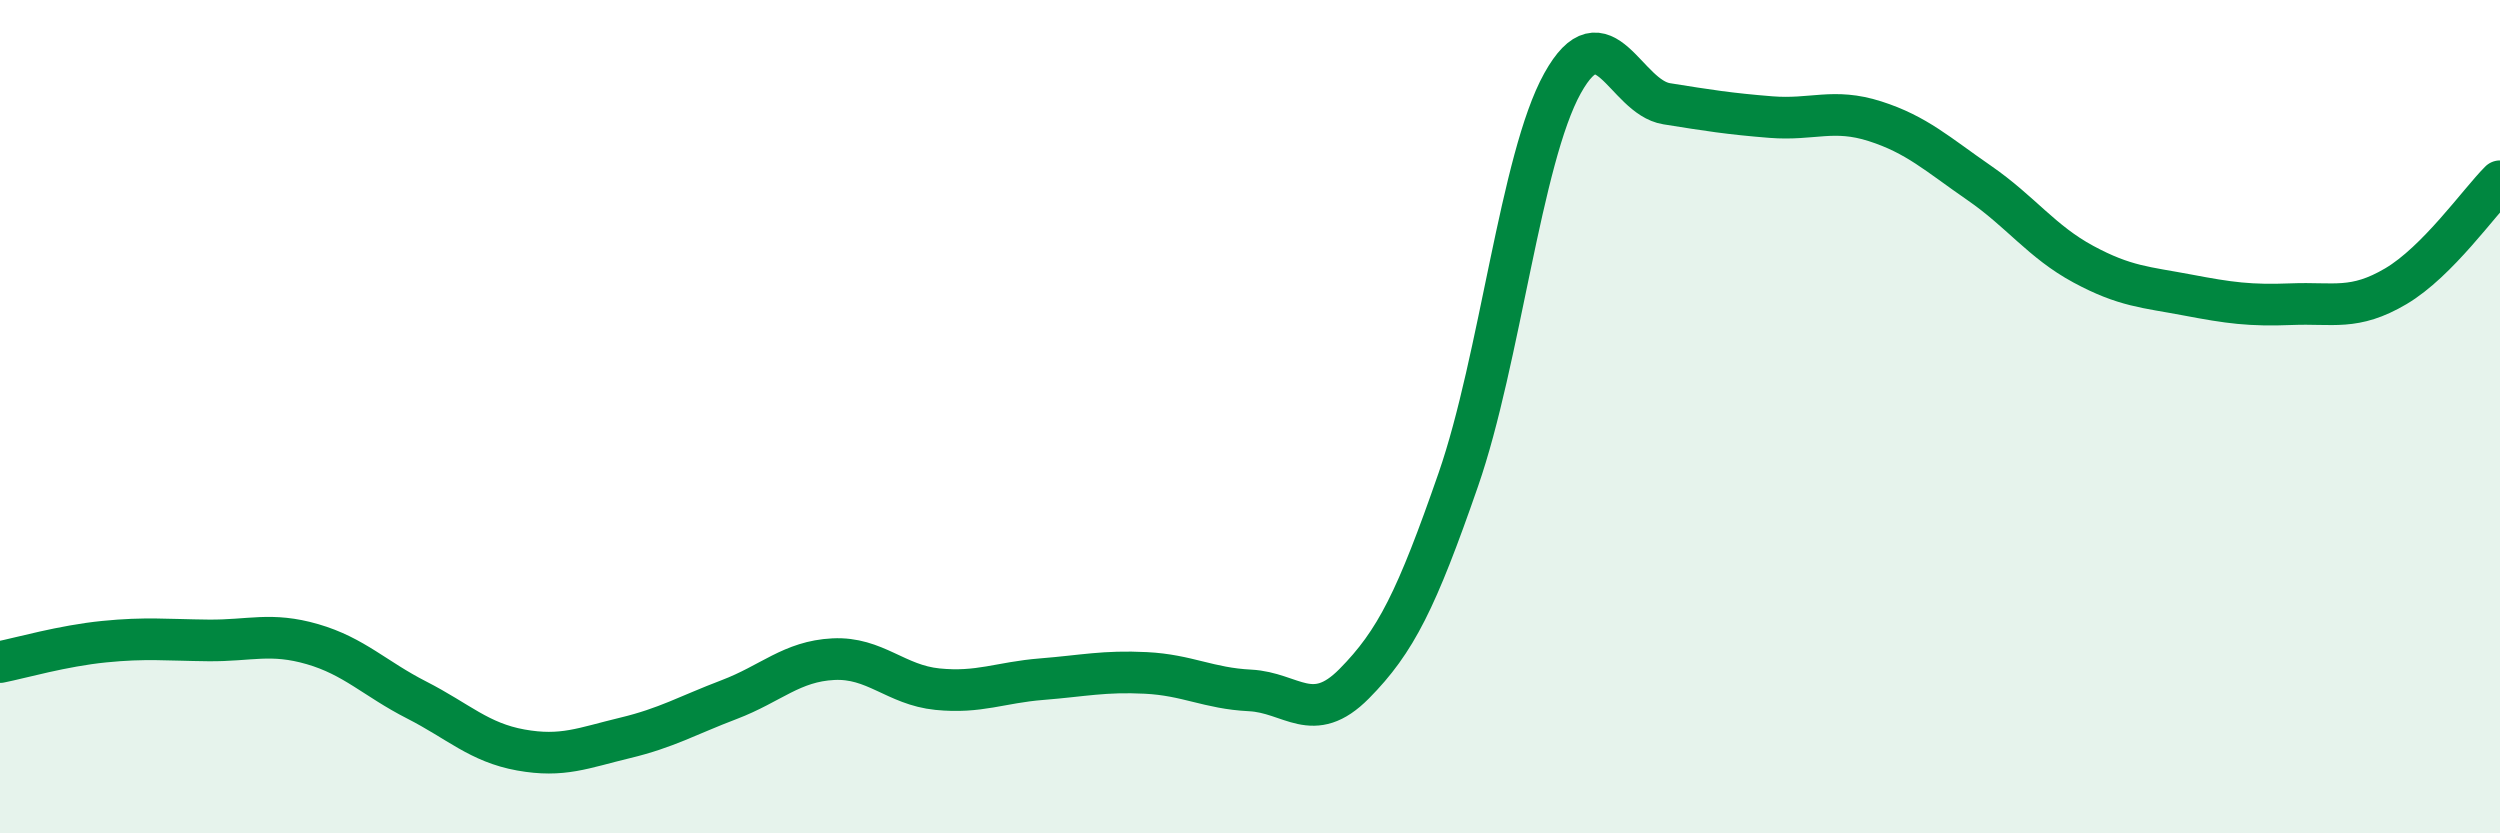
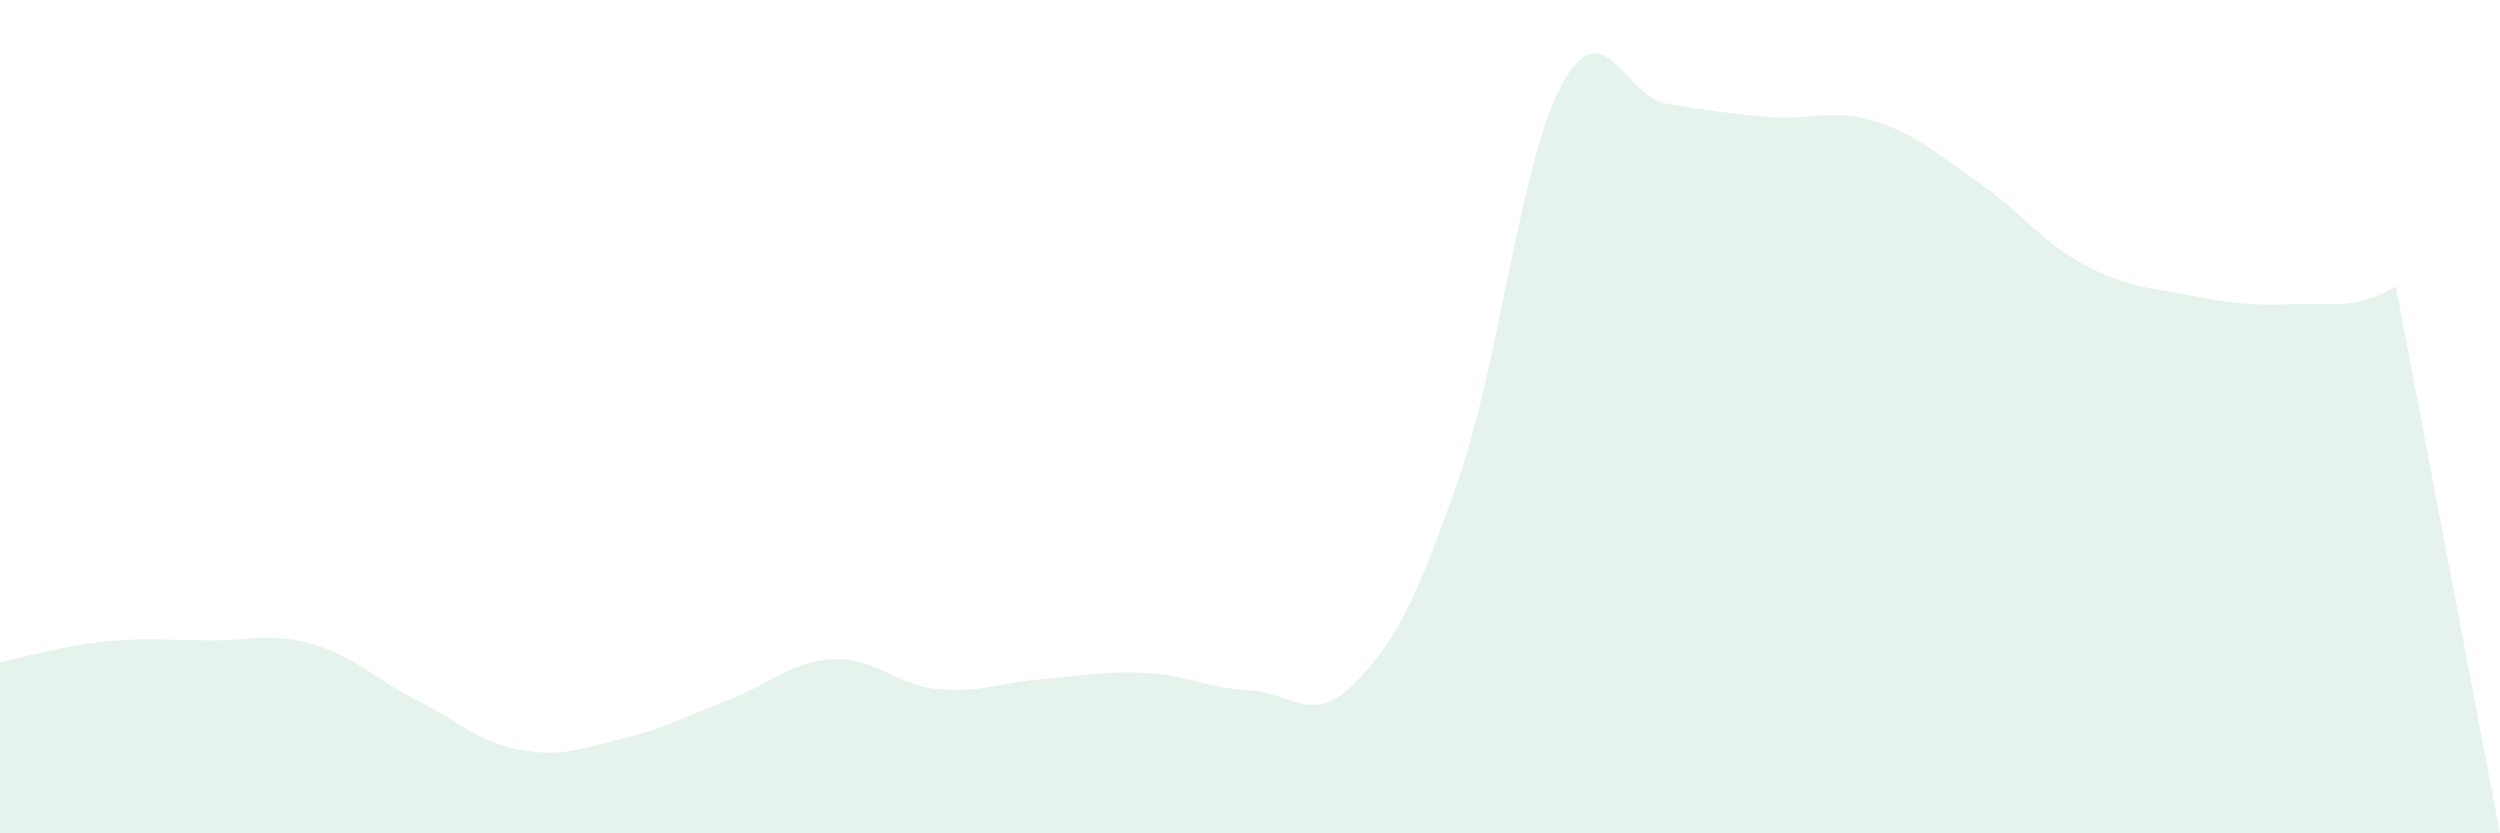
<svg xmlns="http://www.w3.org/2000/svg" width="60" height="20" viewBox="0 0 60 20">
-   <path d="M 0,15.89 C 0.5,15.79 1.5,15.5 2.5,15.4 C 3.5,15.3 4,15.36 5,15.37 C 6,15.38 6.5,15.17 7.5,15.46 C 8.5,15.75 9,16.29 10,16.8 C 11,17.31 11.5,17.82 12.5,18 C 13.5,18.18 14,17.95 15,17.71 C 16,17.47 16.5,17.17 17.5,16.79 C 18.5,16.41 19,15.87 20,15.82 C 21,15.77 21.5,16.44 22.5,16.54 C 23.5,16.64 24,16.38 25,16.3 C 26,16.22 26.5,16.1 27.5,16.15 C 28.5,16.2 29,16.52 30,16.57 C 31,16.62 31.5,17.42 32.5,16.41 C 33.5,15.4 34,14.39 35,11.51 C 36,8.63 36.5,3.8 37.5,2 C 38.5,0.2 39,2.33 40,2.49 C 41,2.65 41.5,2.73 42.5,2.81 C 43.5,2.89 44,2.59 45,2.91 C 46,3.23 46.5,3.7 47.5,4.39 C 48.5,5.08 49,5.8 50,6.34 C 51,6.88 51.5,6.89 52.5,7.08 C 53.5,7.27 54,7.34 55,7.3 C 56,7.26 56.5,7.46 57.5,6.87 C 58.5,6.28 59.5,4.85 60,4.35L60 20L0 20Z" fill="#008740" opacity="0.1" stroke-linecap="round" stroke-linejoin="round" />
-   <path d="M 0,15.89 C 0.5,15.79 1.5,15.5 2.5,15.4 C 3.5,15.3 4,15.36 5,15.37 C 6,15.38 6.5,15.17 7.5,15.46 C 8.5,15.75 9,16.29 10,16.8 C 11,17.31 11.5,17.82 12.5,18 C 13.5,18.18 14,17.95 15,17.71 C 16,17.47 16.5,17.17 17.5,16.79 C 18.5,16.41 19,15.87 20,15.82 C 21,15.77 21.5,16.44 22.5,16.54 C 23.5,16.64 24,16.38 25,16.3 C 26,16.22 26.5,16.1 27.5,16.15 C 28.5,16.2 29,16.52 30,16.57 C 31,16.62 31.5,17.42 32.5,16.41 C 33.5,15.4 34,14.39 35,11.51 C 36,8.63 36.5,3.8 37.5,2 C 38.5,0.2 39,2.33 40,2.49 C 41,2.65 41.5,2.73 42.5,2.81 C 43.5,2.89 44,2.59 45,2.91 C 46,3.23 46.5,3.7 47.5,4.39 C 48.5,5.08 49,5.8 50,6.34 C 51,6.88 51.5,6.89 52.5,7.08 C 53.5,7.27 54,7.34 55,7.3 C 56,7.26 56.5,7.46 57.5,6.87 C 58.5,6.28 59.5,4.85 60,4.35" stroke="#008740" stroke-width="1" fill="none" stroke-linecap="round" stroke-linejoin="round" />
+   <path d="M 0,15.89 C 0.5,15.79 1.5,15.5 2.5,15.4 C 3.5,15.3 4,15.36 5,15.37 C 6,15.38 6.5,15.17 7.5,15.46 C 8.5,15.75 9,16.29 10,16.8 C 11,17.31 11.5,17.82 12.5,18 C 13.5,18.18 14,17.95 15,17.71 C 16,17.47 16.5,17.17 17.5,16.79 C 18.5,16.41 19,15.87 20,15.82 C 21,15.77 21.5,16.44 22.5,16.54 C 23.5,16.64 24,16.38 25,16.3 C 26,16.22 26.5,16.1 27.5,16.15 C 28.5,16.2 29,16.52 30,16.57 C 31,16.62 31.5,17.42 32.5,16.41 C 33.5,15.4 34,14.39 35,11.51 C 36,8.63 36.5,3.8 37.5,2 C 38.5,0.2 39,2.33 40,2.49 C 41,2.65 41.5,2.73 42.5,2.81 C 43.5,2.89 44,2.59 45,2.91 C 46,3.23 46.5,3.7 47.5,4.39 C 48.5,5.08 49,5.8 50,6.34 C 51,6.88 51.5,6.89 52.5,7.08 C 53.5,7.27 54,7.34 55,7.3 C 56,7.26 56.5,7.46 57.5,6.87 L60 20L0 20Z" fill="#008740" opacity="0.1" stroke-linecap="round" stroke-linejoin="round" />
</svg>